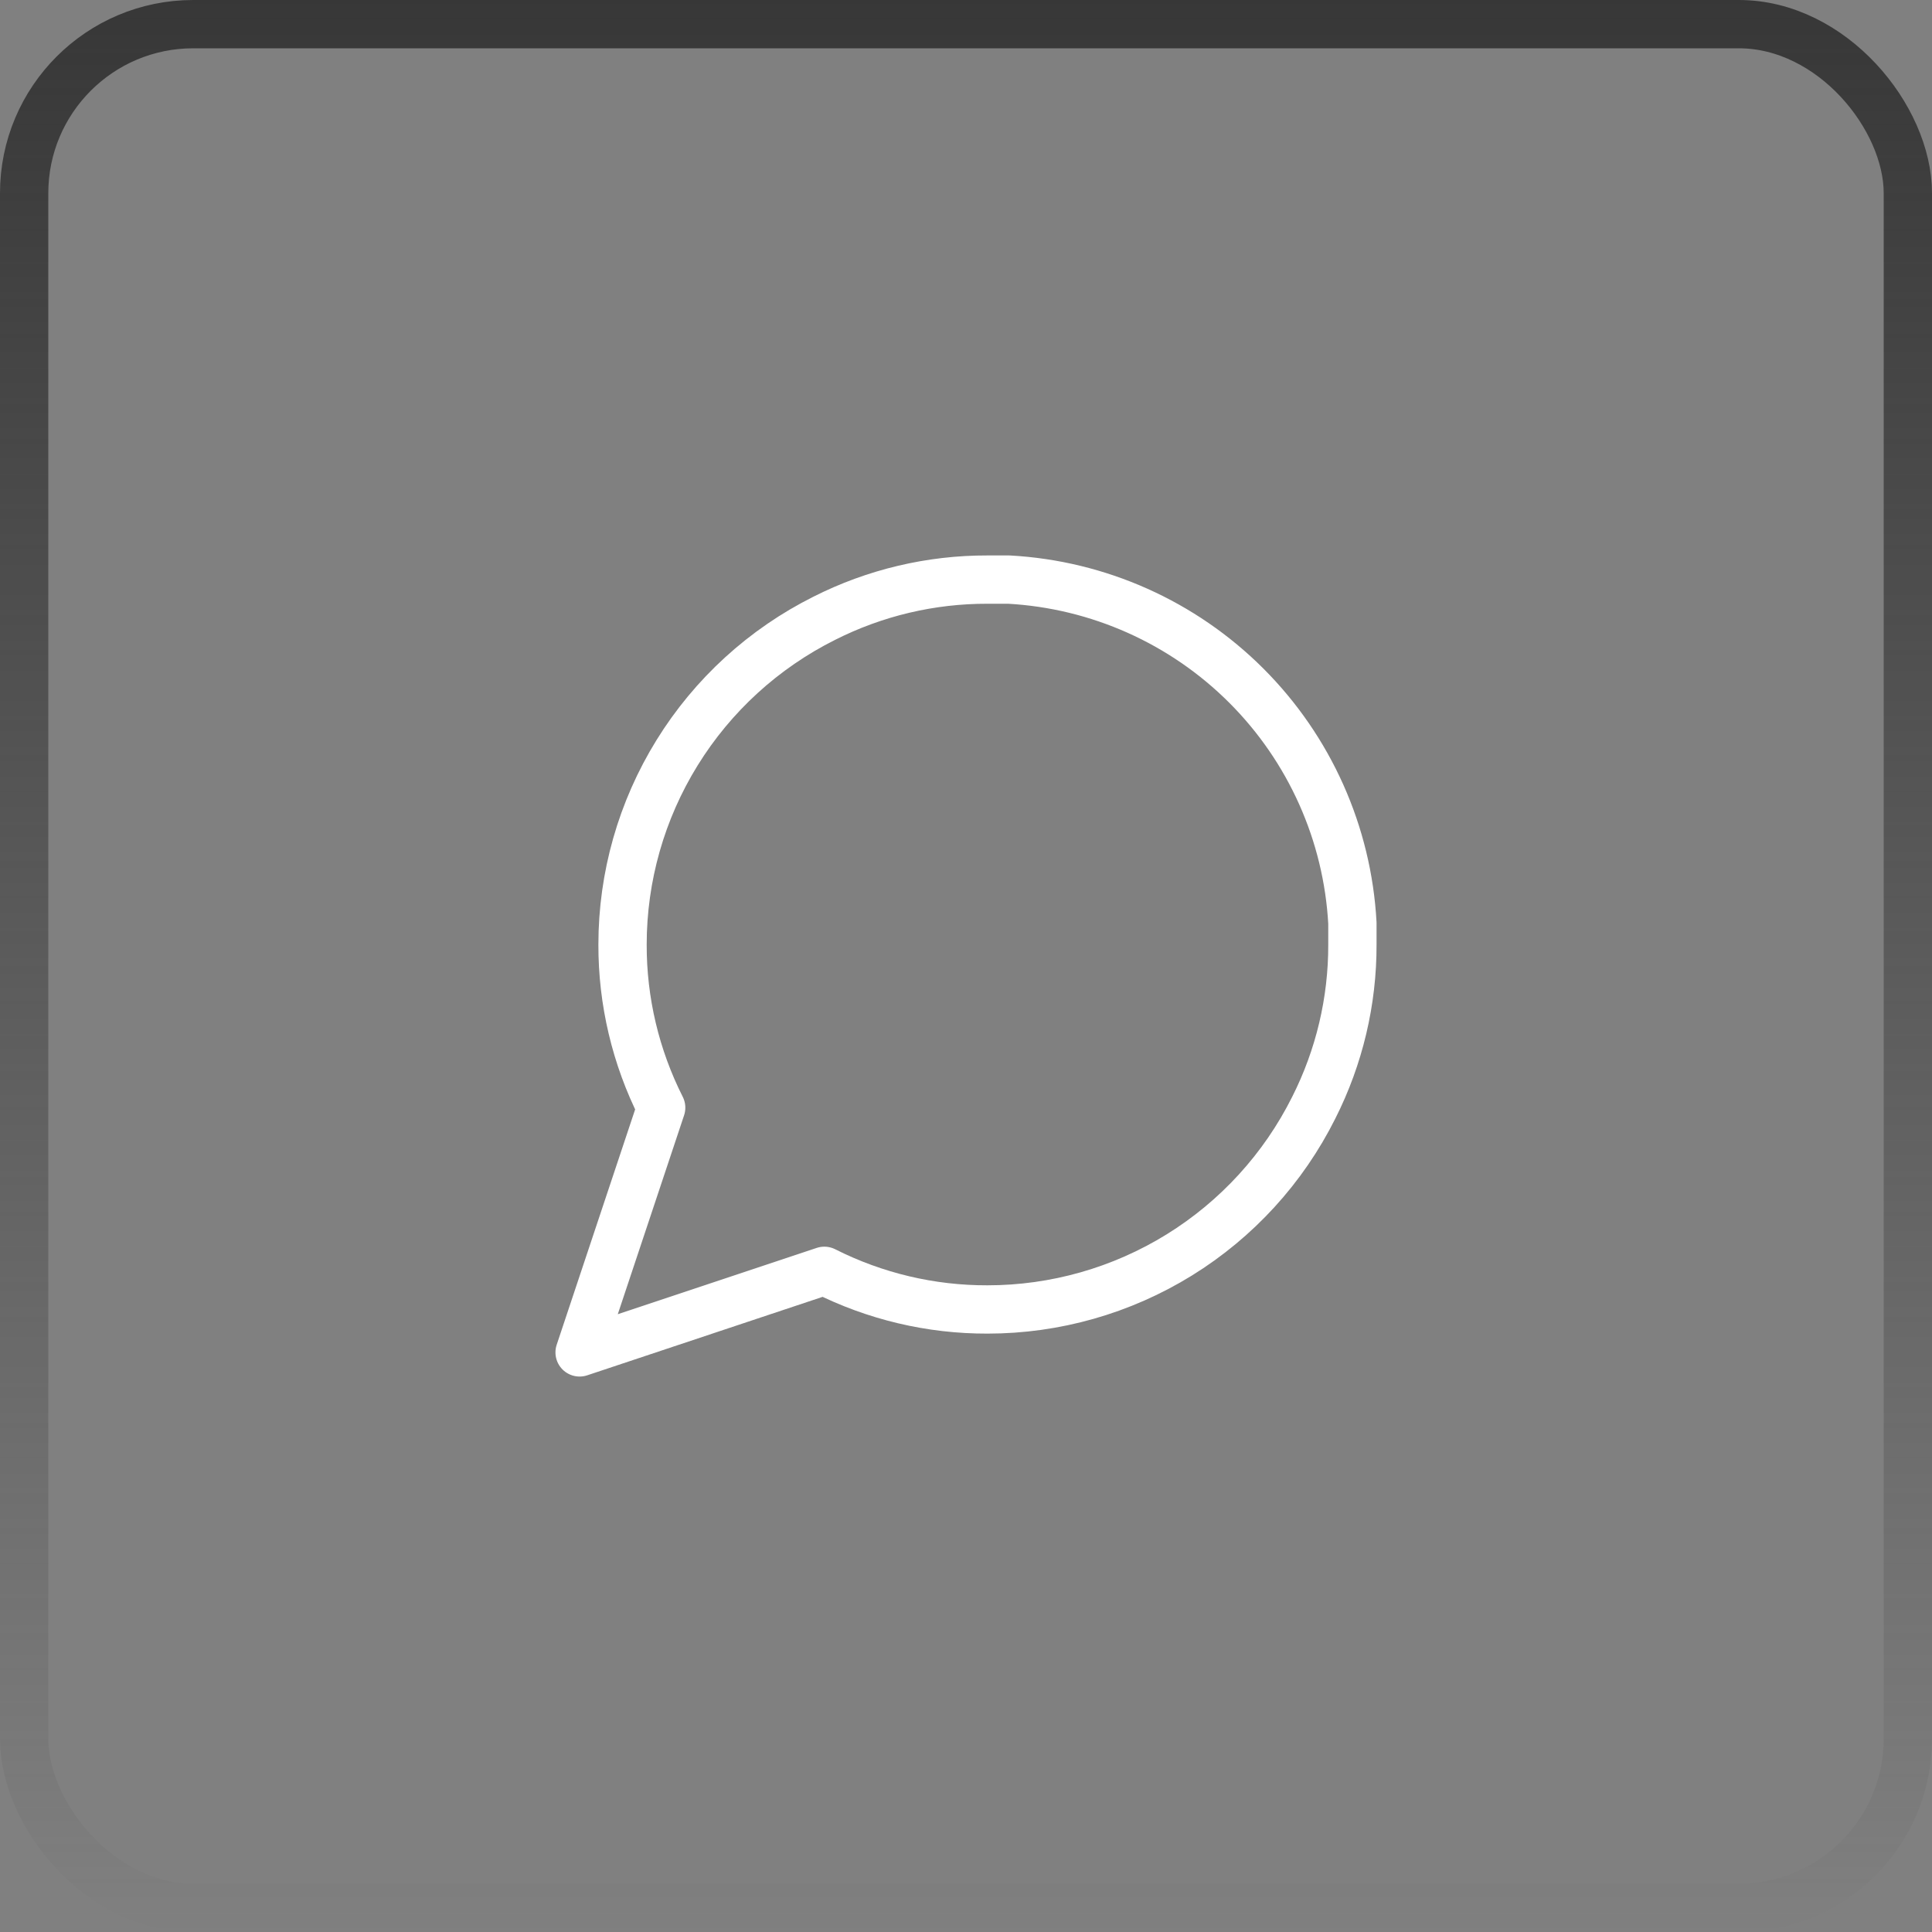
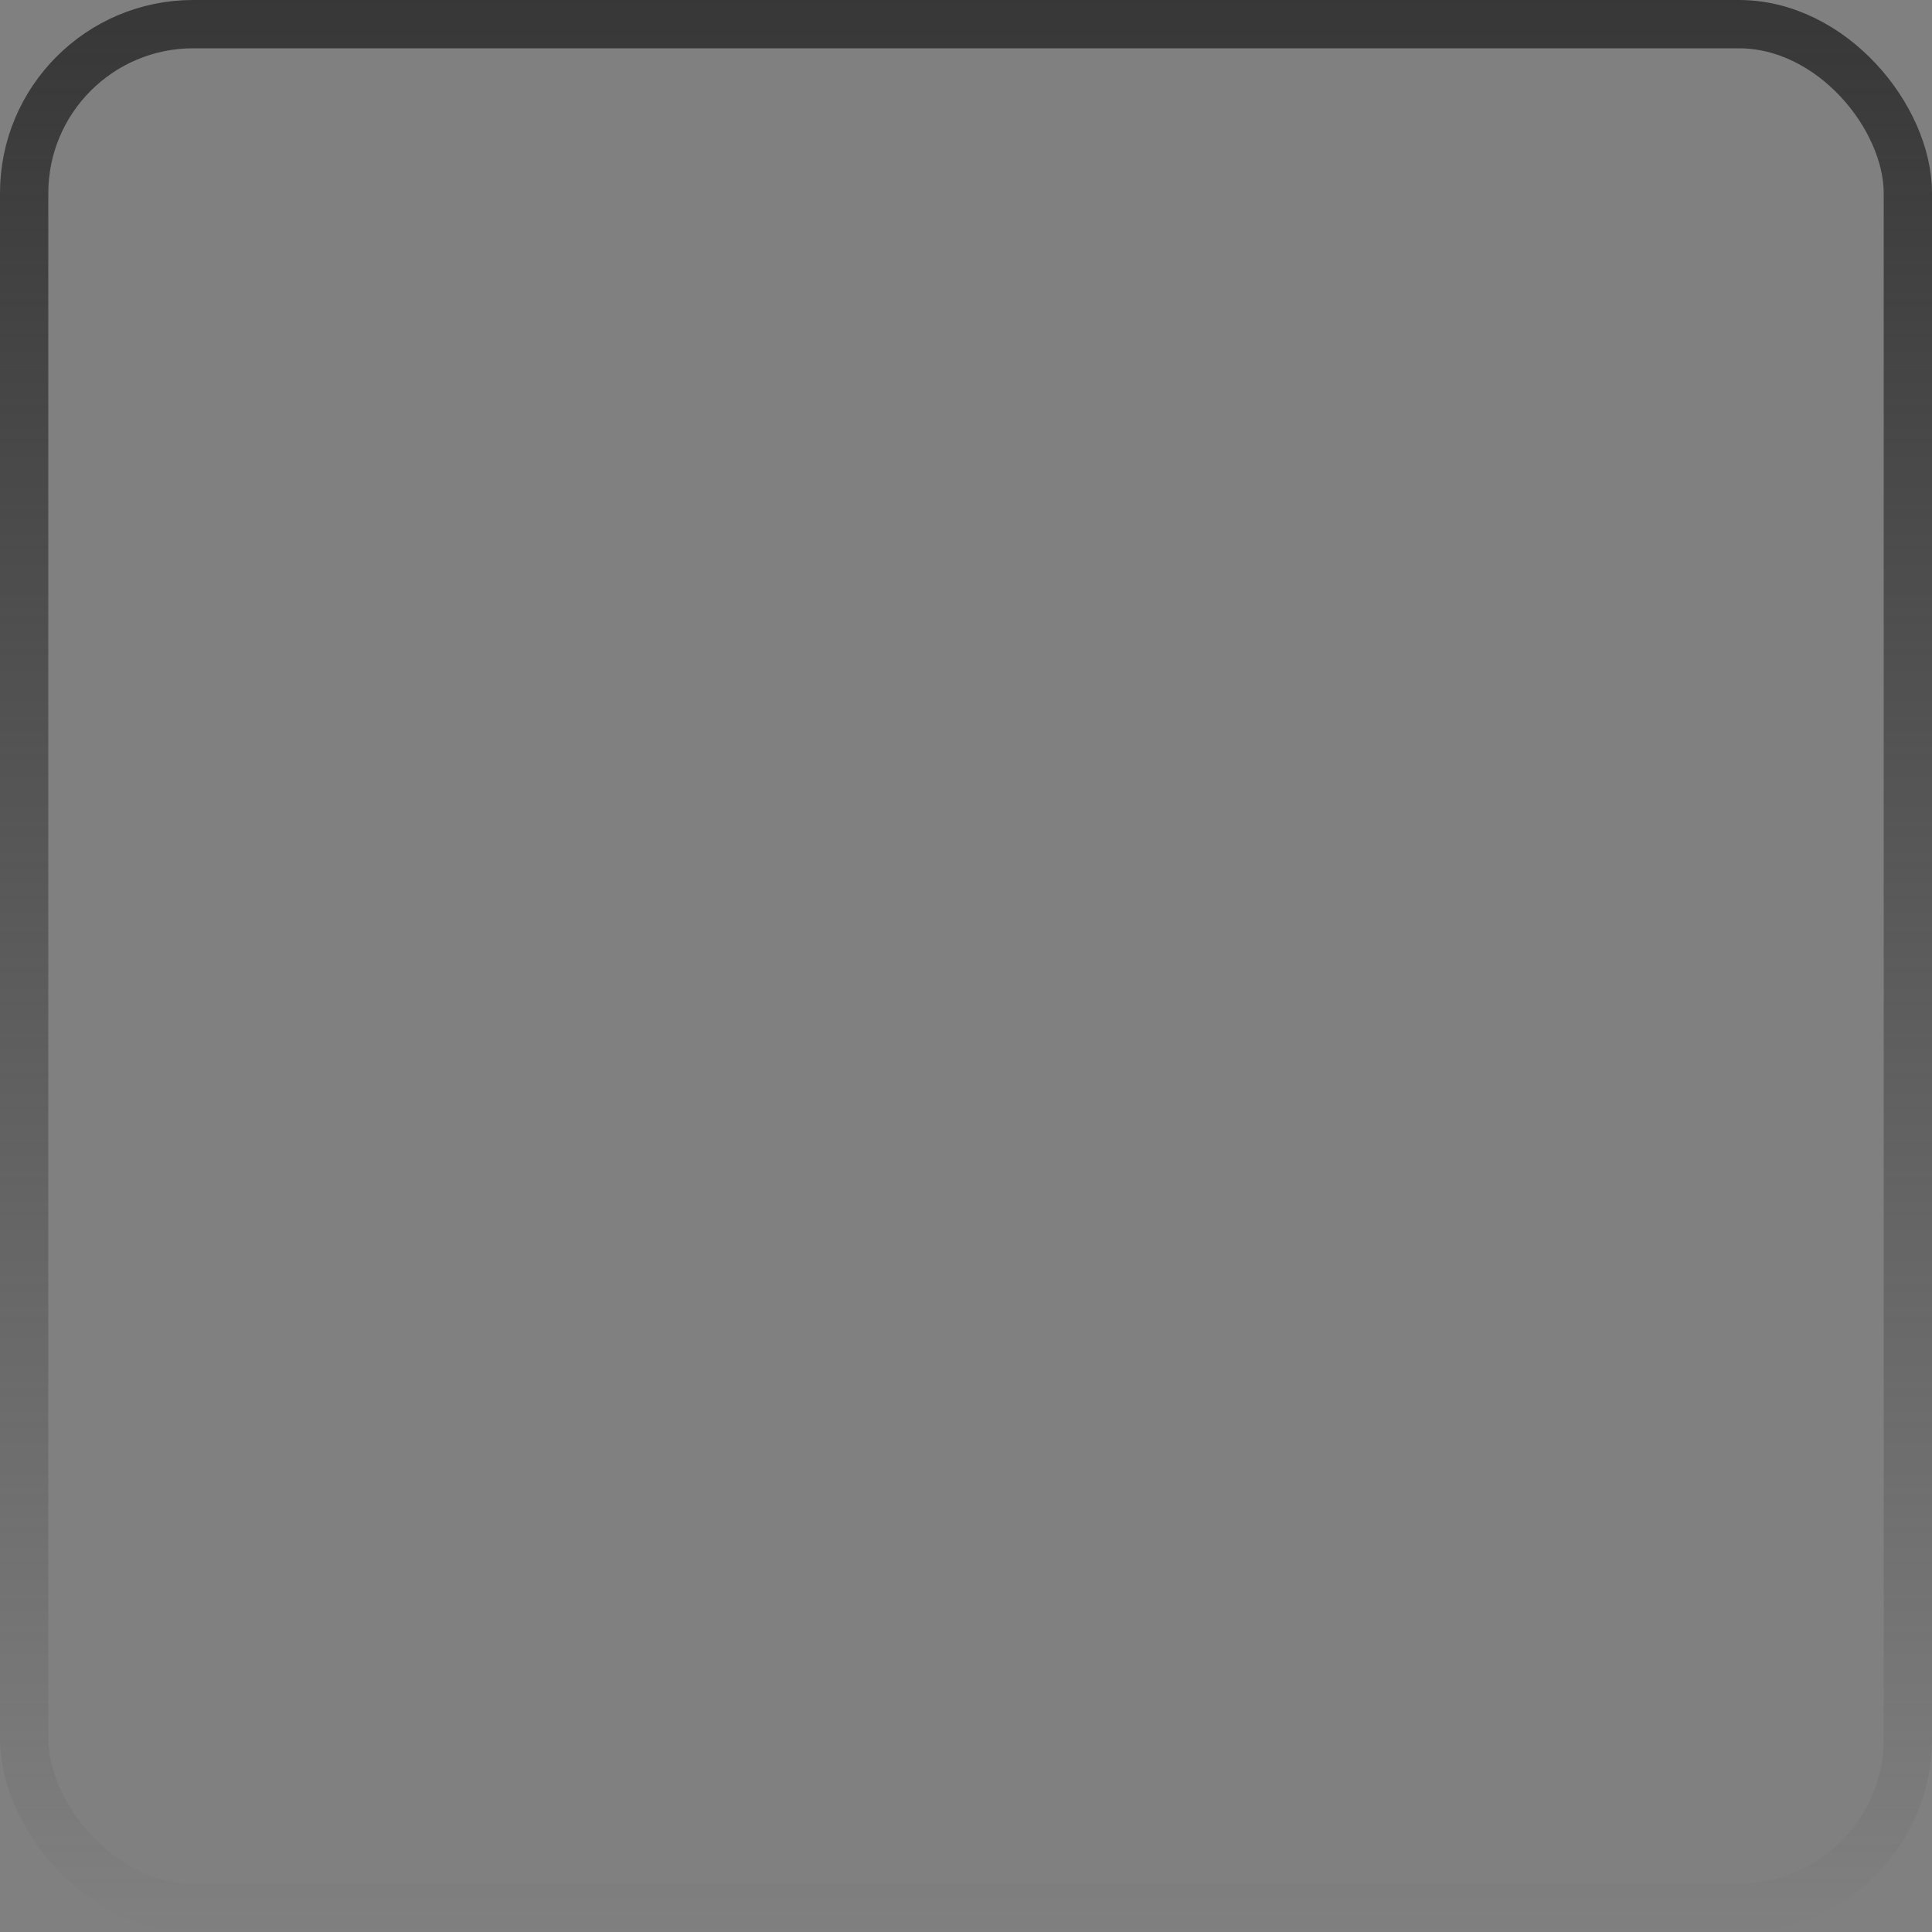
<svg xmlns="http://www.w3.org/2000/svg" width="40" height="40" viewBox="0 0 40 40" fill="none">
  <rect x="0" y="0" width="40" height="40" fill="#808080" stroke="none" />
  <rect x="0.5" y="0.5" width="39" height="39" rx="3.5" stroke="url(#paint0_linear_6163_11161)" />
-   <path d="M28 19.556C28.003 20.729 27.729 21.886 27.2 22.933C26.573 24.188 25.609 25.244 24.416 25.982C23.222 26.72 21.847 27.111 20.444 27.111C19.271 27.114 18.114 26.84 17.067 26.311L12 28L13.689 22.933C13.16 21.886 12.886 20.729 12.889 19.556C12.889 18.153 13.28 16.778 14.018 15.585C14.756 14.391 15.812 13.427 17.067 12.8C18.114 12.271 19.271 11.997 20.444 12H20.889C22.742 12.102 24.492 12.884 25.804 14.196C27.116 15.508 27.898 17.258 28 19.111V19.556Z" stroke="white" stroke-linecap="round" stroke-linejoin="round" />
  <defs>
    <linearGradient id="paint0_linear_6163_11161" x1="20" y1="0" x2="20" y2="40" gradientUnits="userSpaceOnUse">
      <stop stop-color="#373737" />
      <stop offset="1" stop-color="#373737" stop-opacity="0" />
    </linearGradient>
  </defs>
</svg>